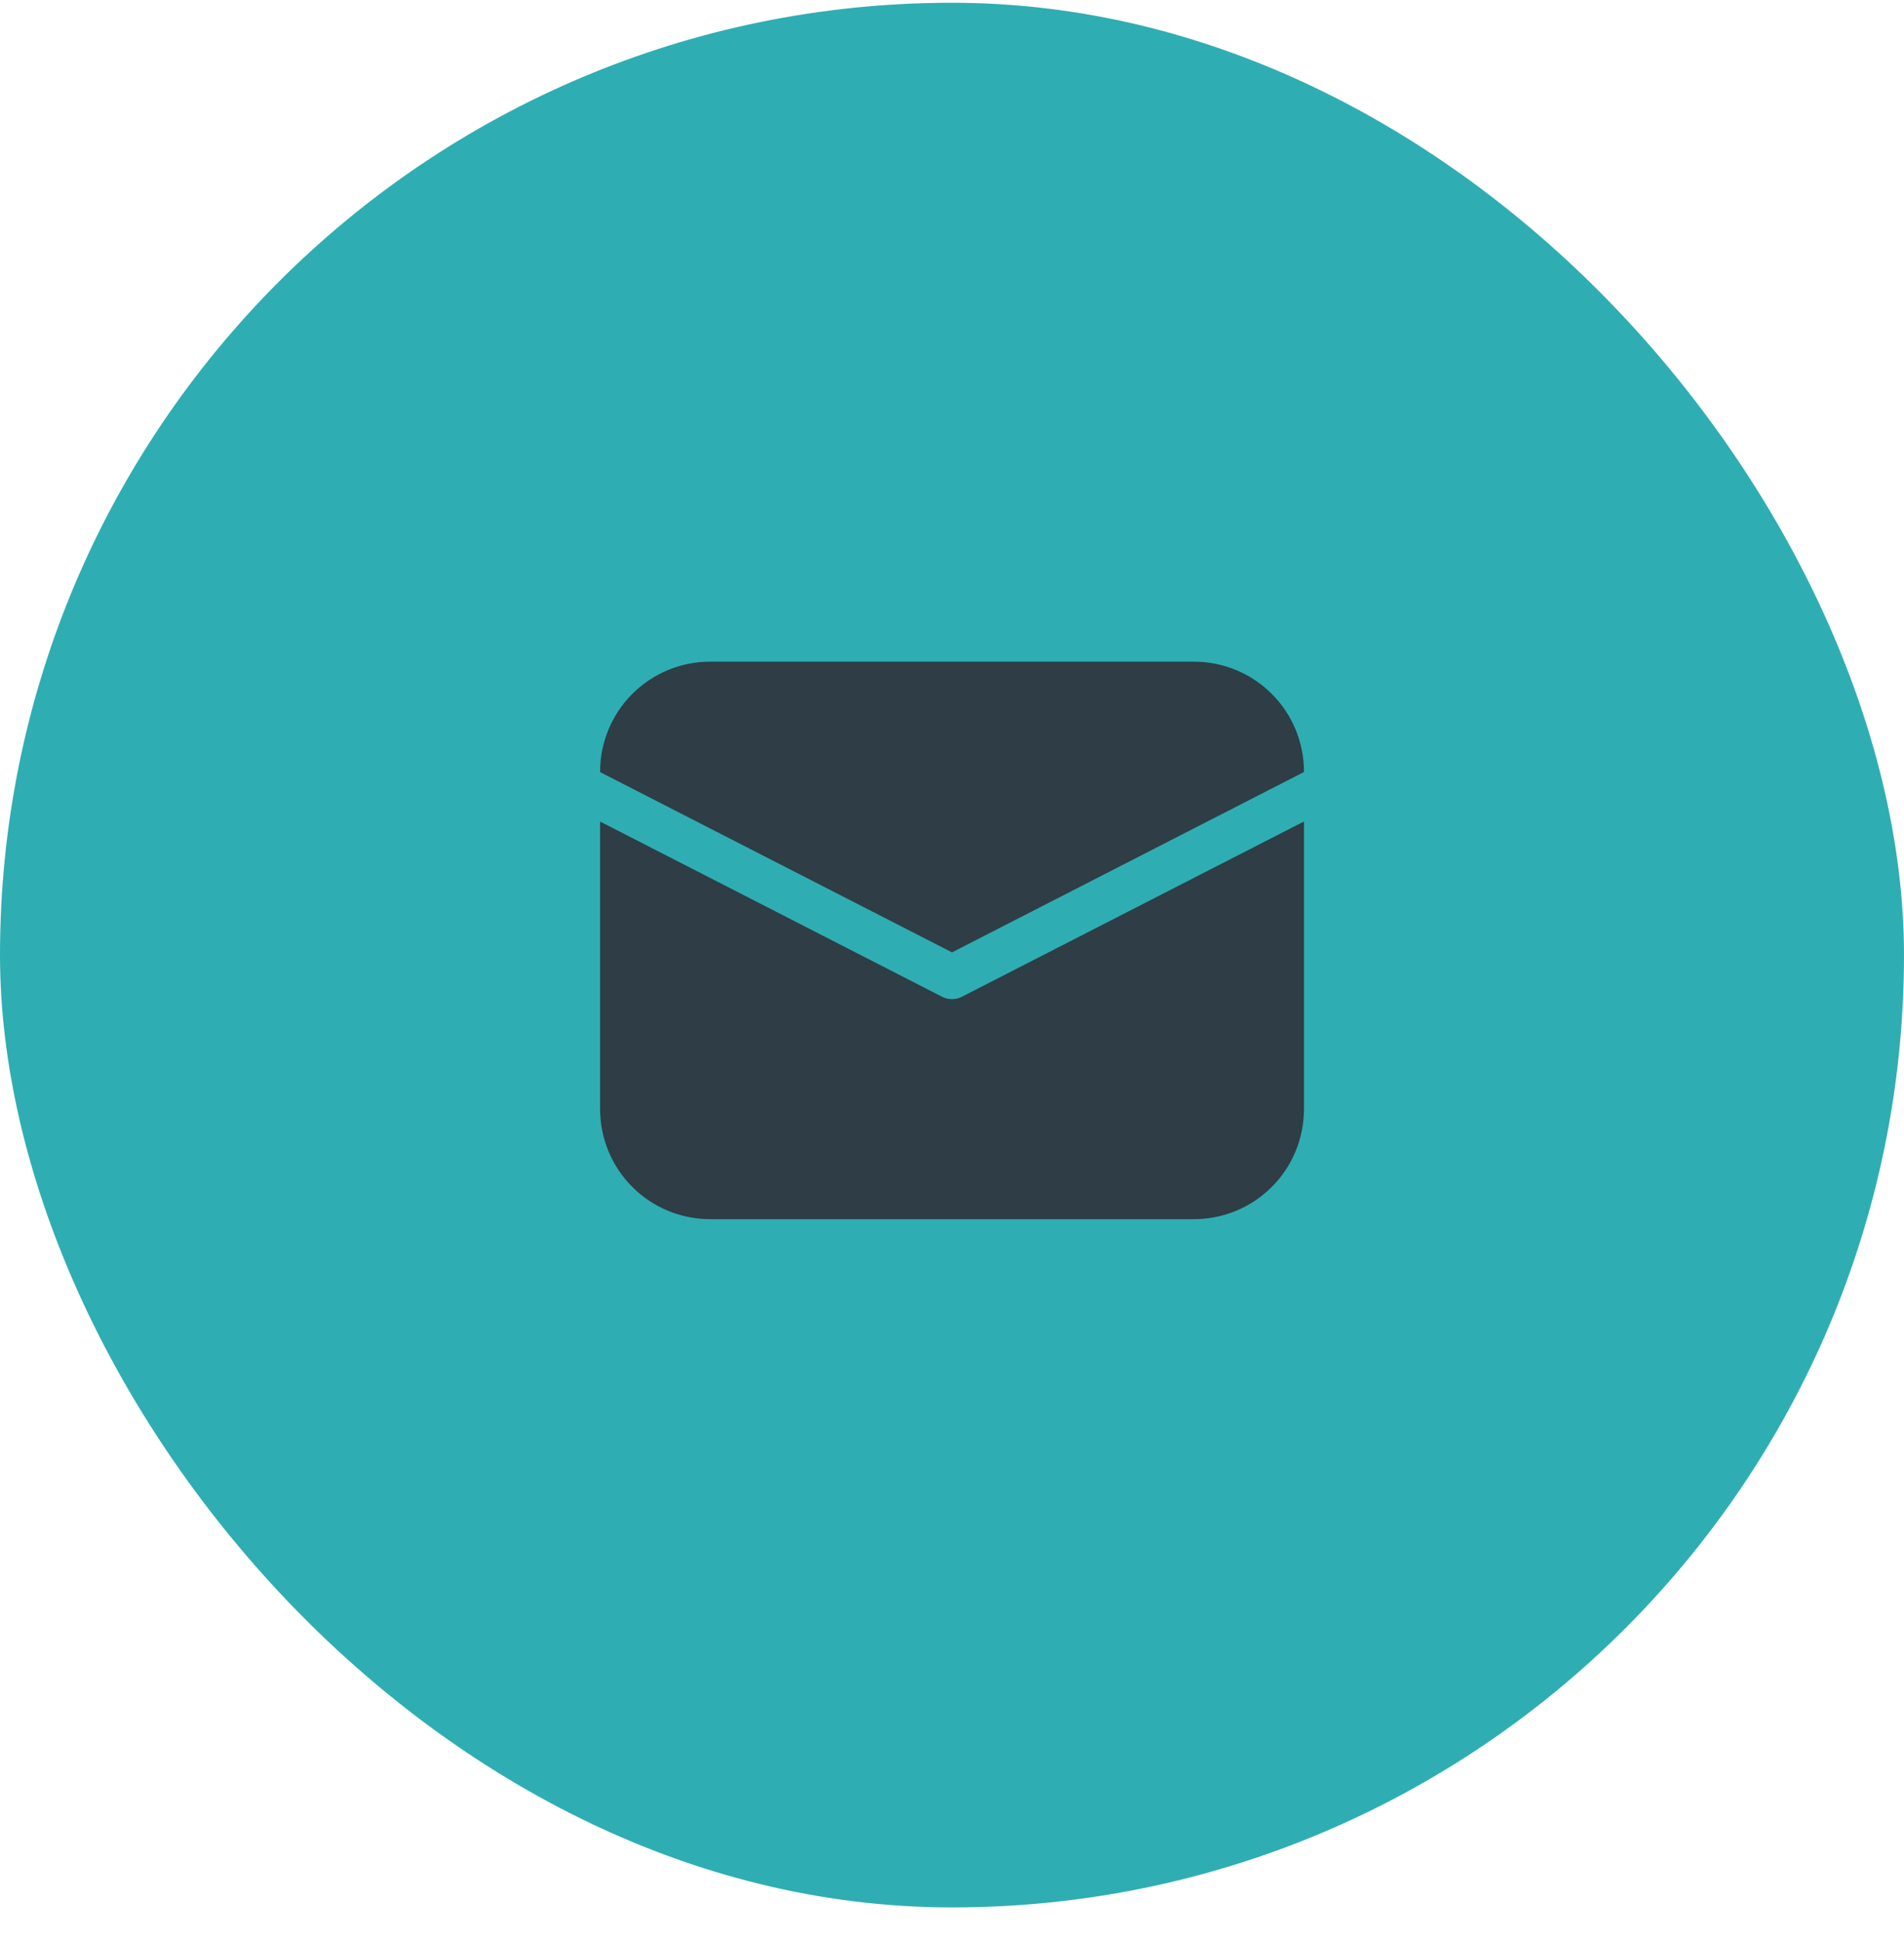
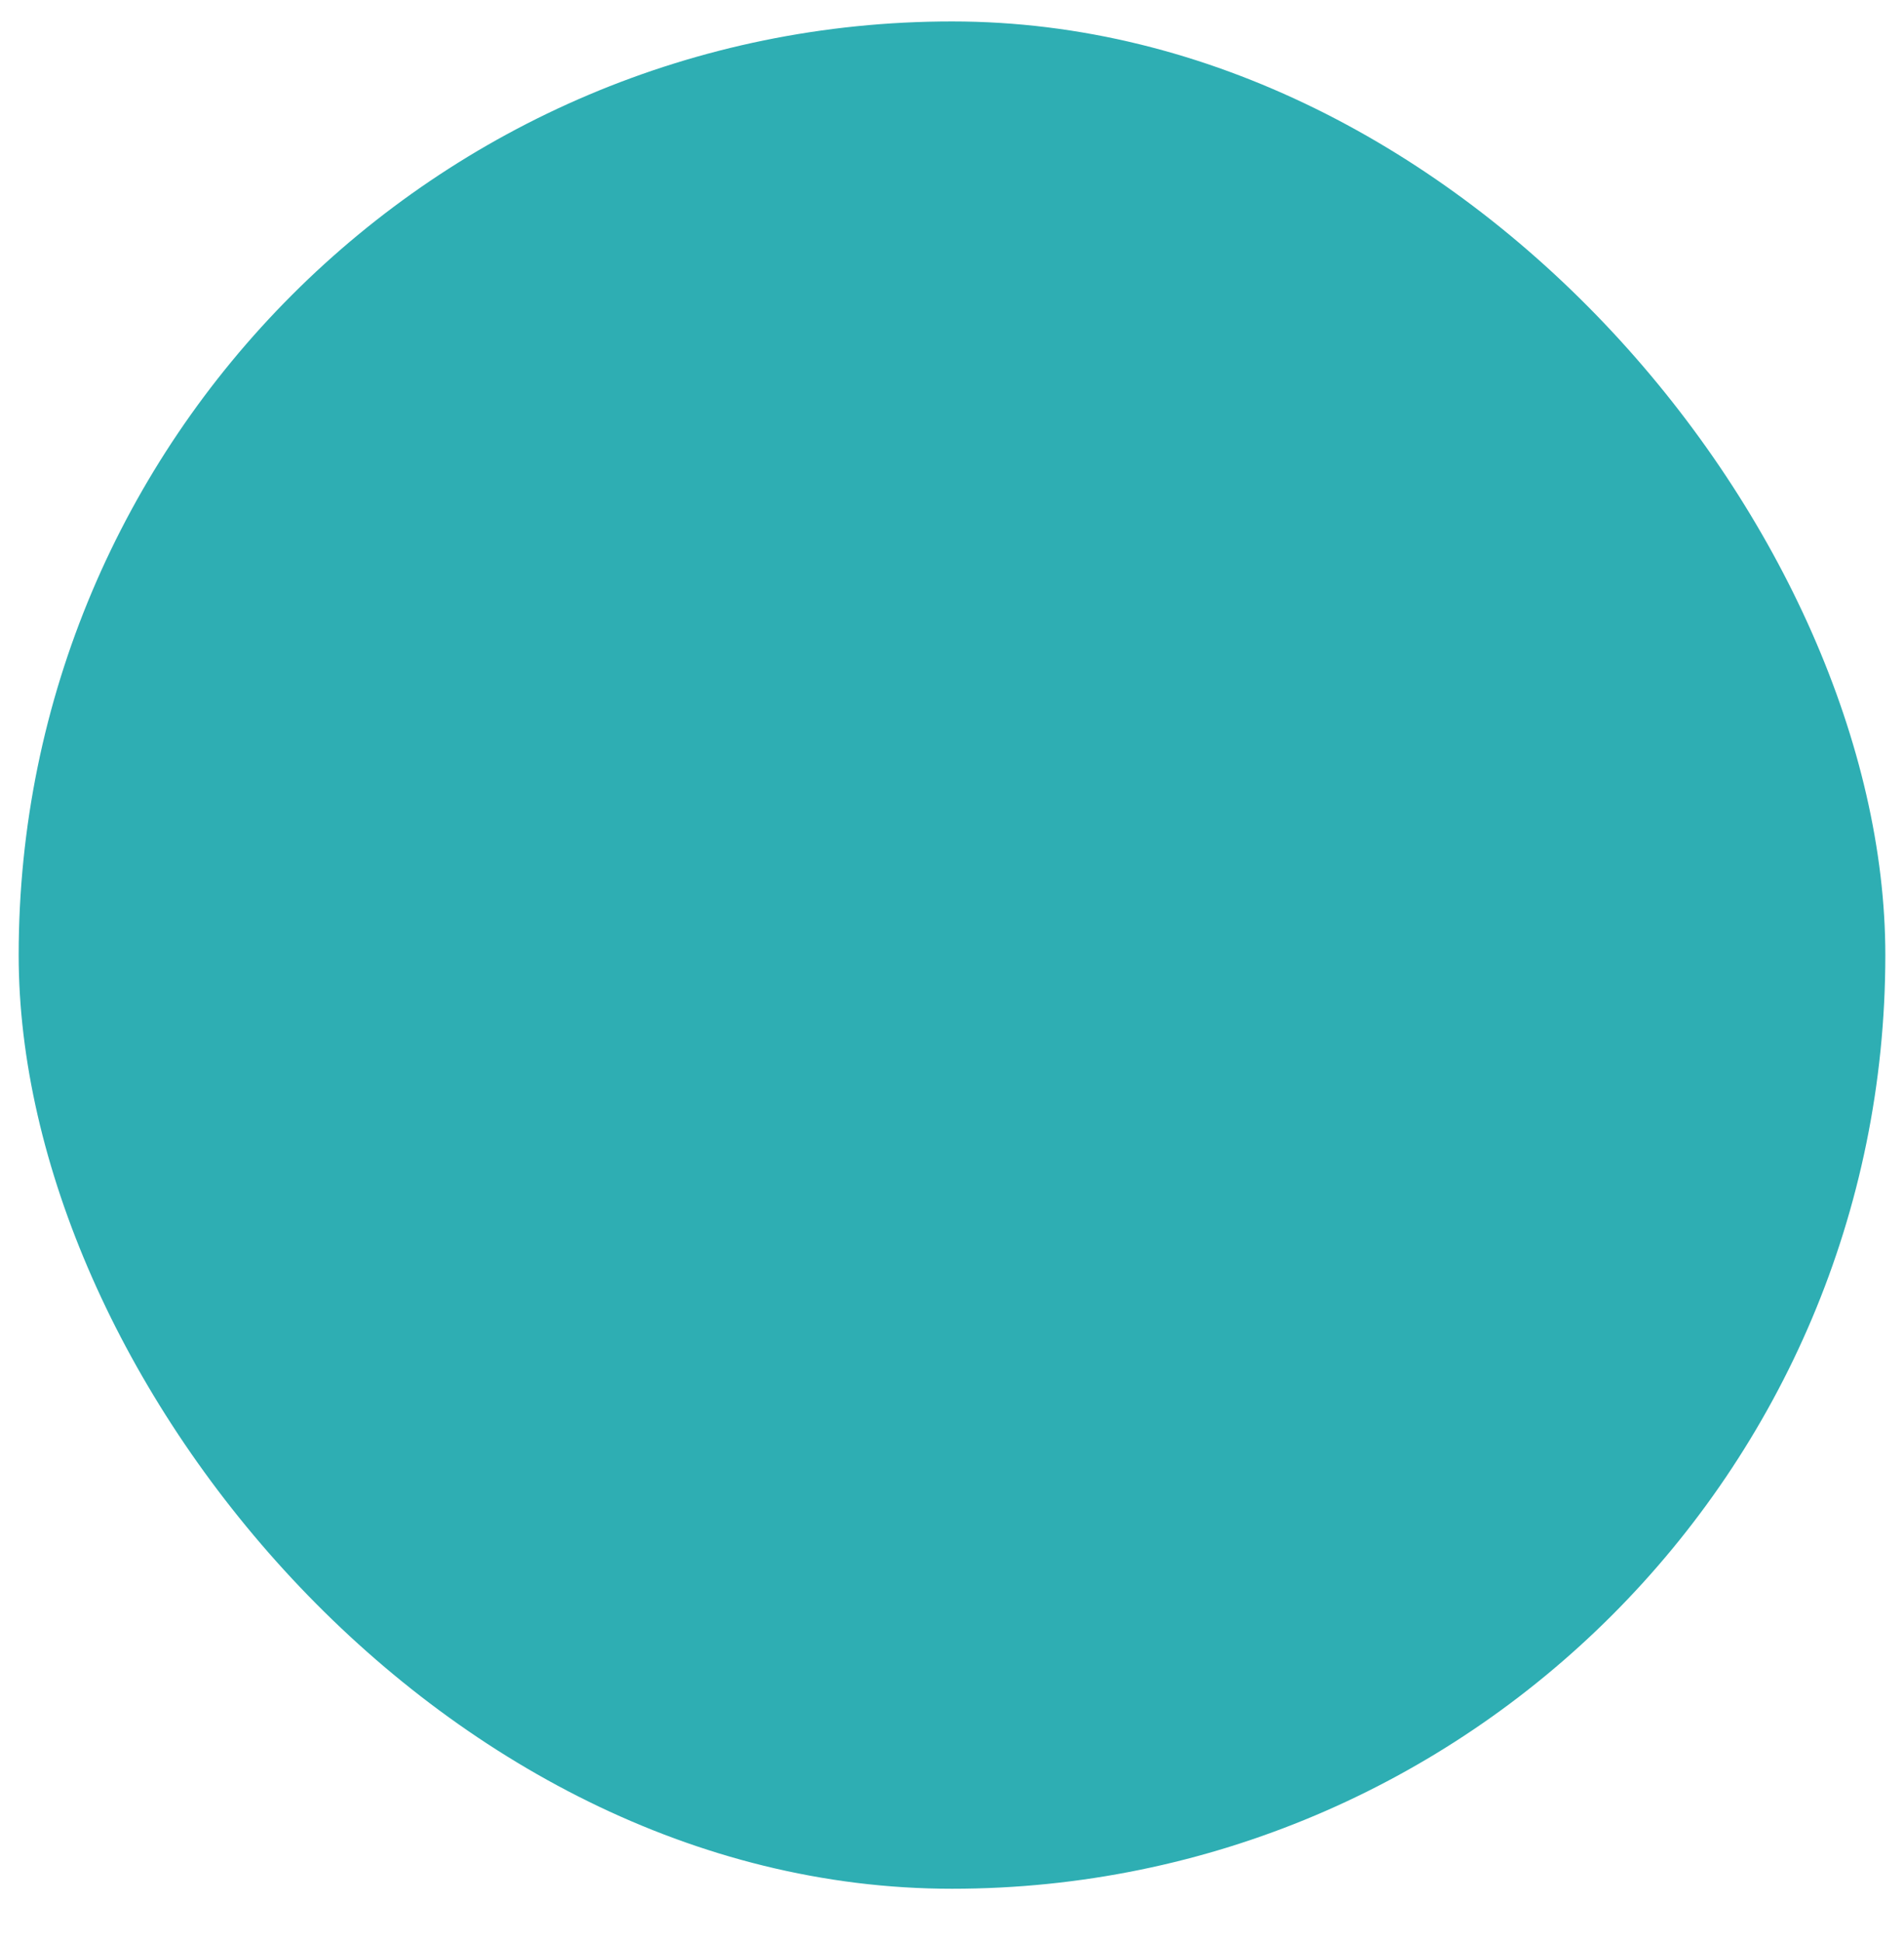
<svg xmlns="http://www.w3.org/2000/svg" width="51" height="52" viewBox="0 0 51 52" fill="none">
  <rect x="0.5" y="0.574" width="50" height="50" rx="25" fill="#2EAEB3" />
-   <rect x="0.5" y="0.574" width="50" height="50" rx="25" stroke="#2EAEB3" />
-   <path d="M16.074 20.663C16.074 19.882 16.385 19.132 16.937 18.58C17.49 18.027 18.239 17.717 19.021 17.717H31.982C32.763 17.717 33.513 18.027 34.065 18.58C34.618 19.132 34.928 19.882 34.928 20.663V20.671L25.5 25.501L16.074 20.674V20.663ZM16.074 21.998V29.699C16.074 30.48 16.385 31.23 16.937 31.782C17.49 32.335 18.239 32.645 19.021 32.645H31.982C32.763 32.645 33.513 32.335 34.065 31.782C34.618 31.23 34.928 30.48 34.928 29.699V21.996L25.768 26.688C25.685 26.731 25.593 26.753 25.5 26.753C25.406 26.753 25.314 26.731 25.231 26.688L16.074 21.998Z" fill="#2E3D46" />
</svg>